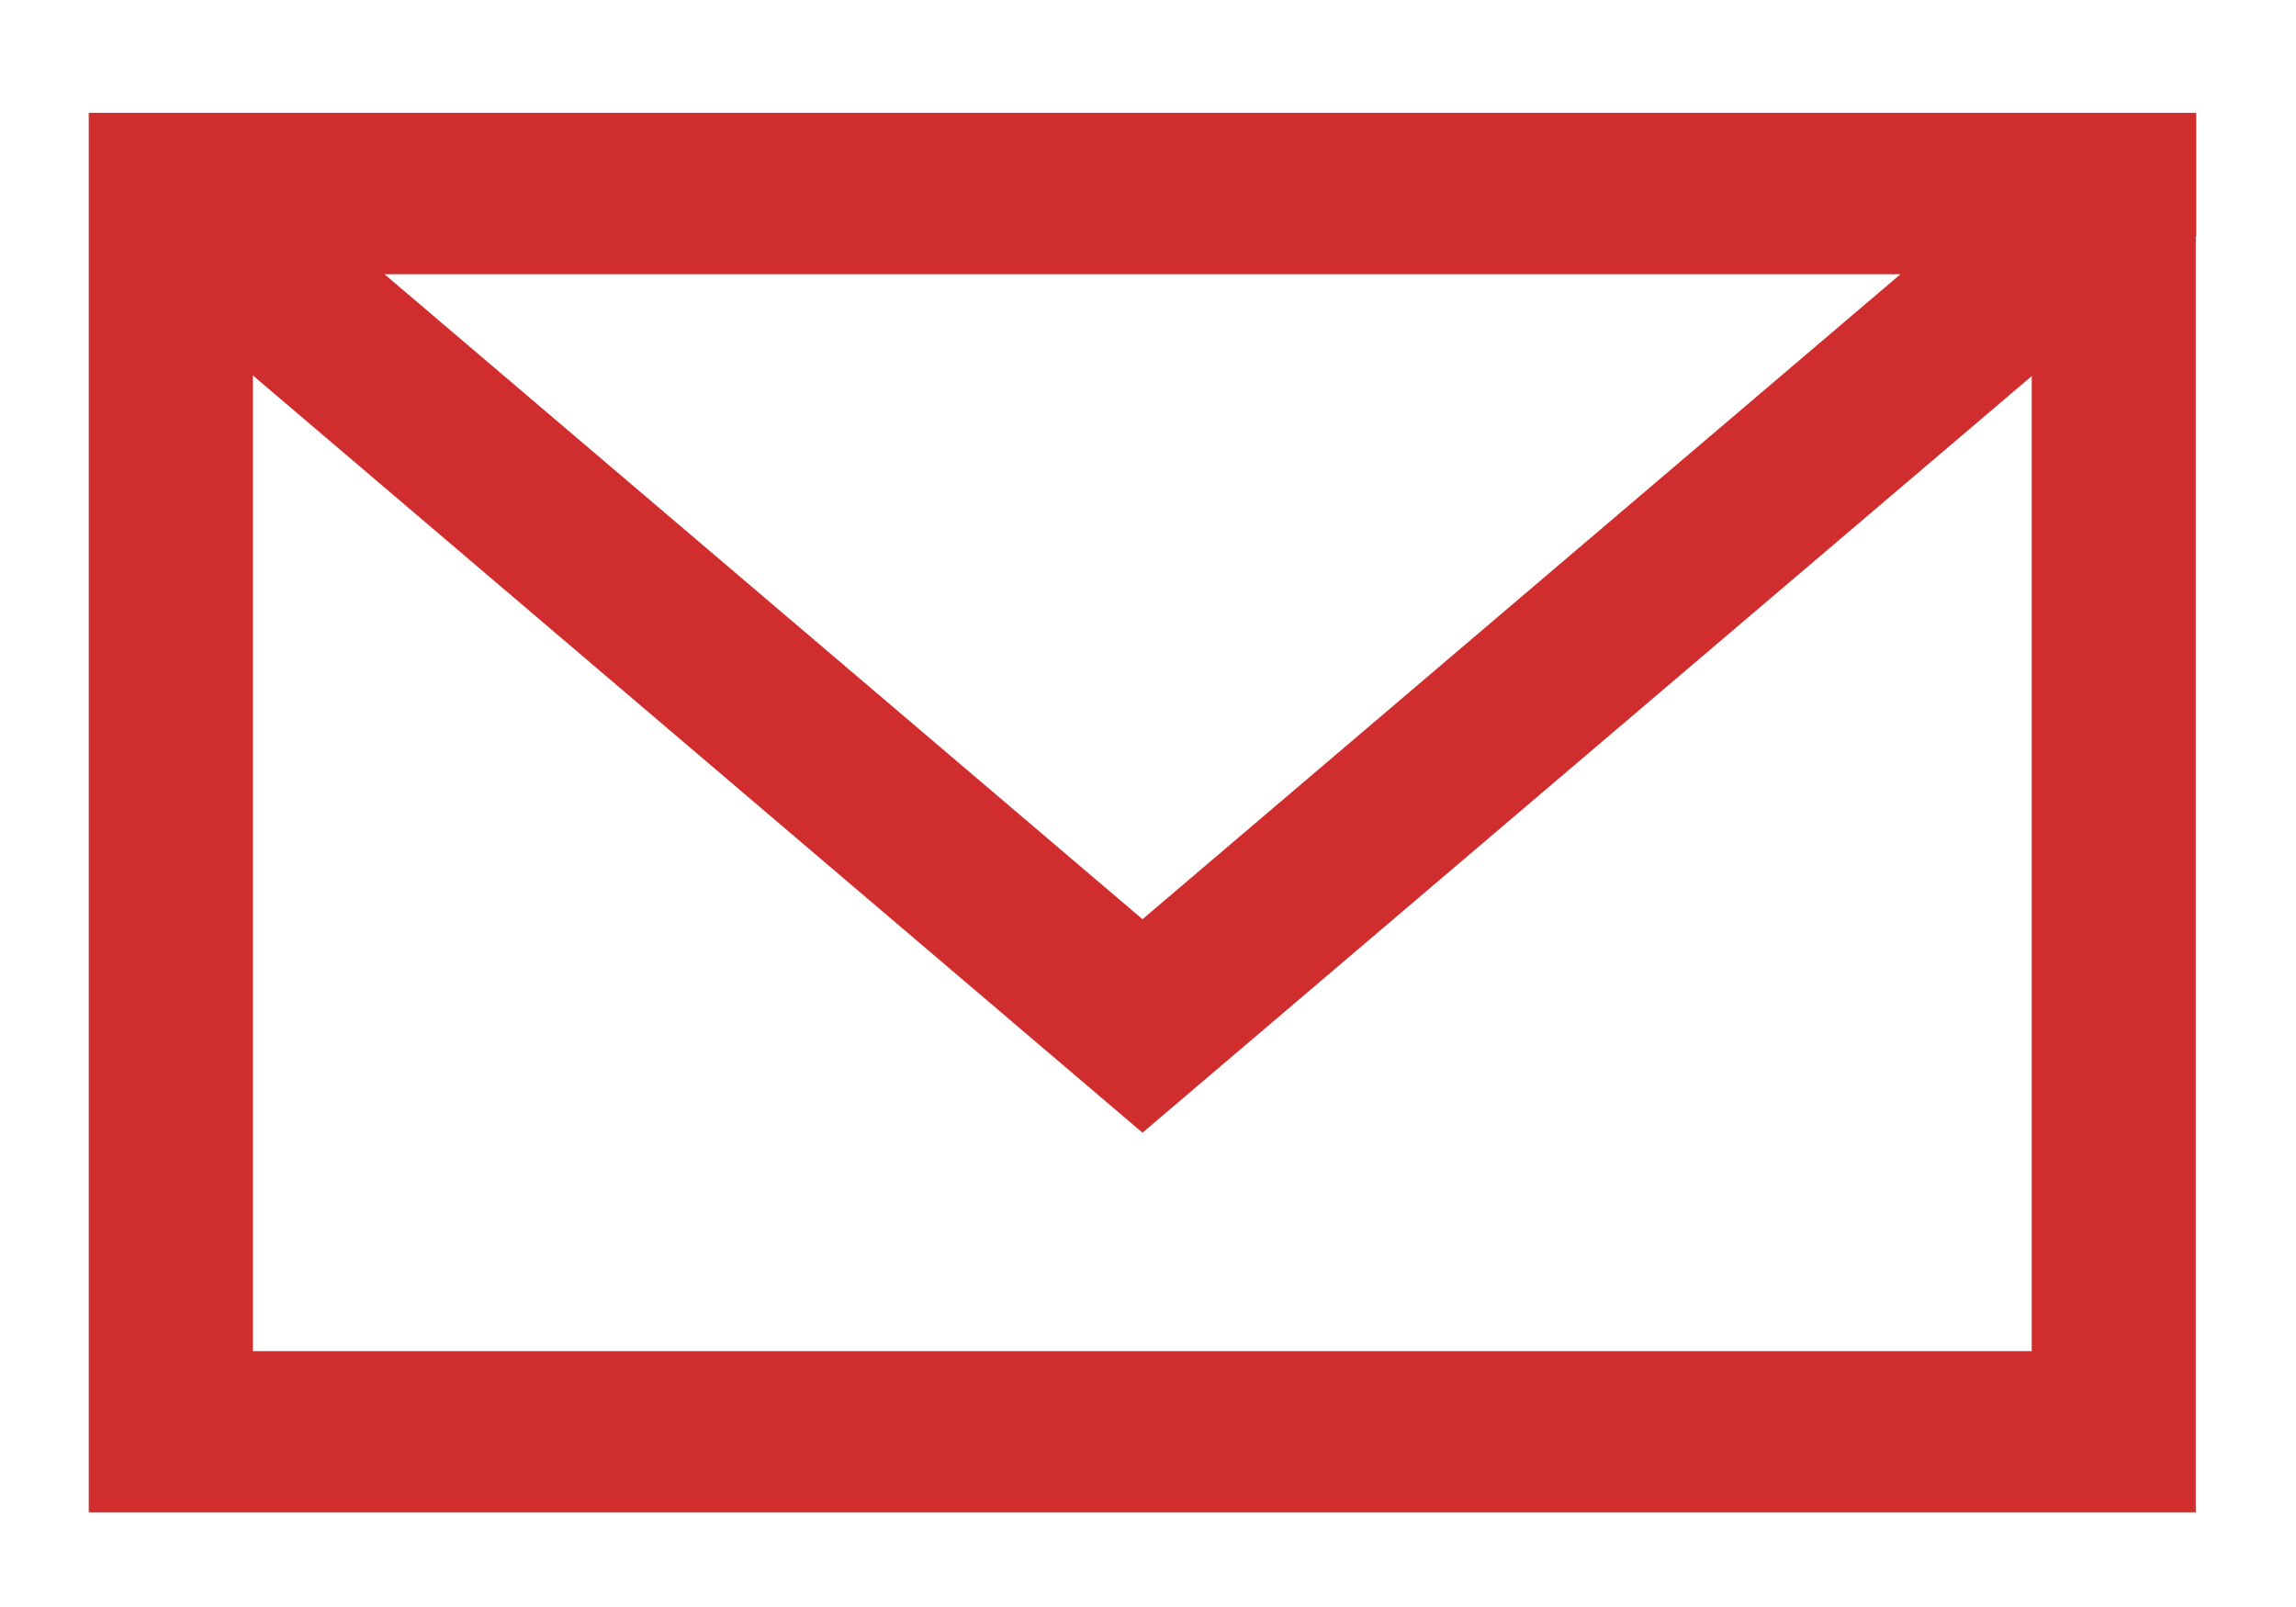
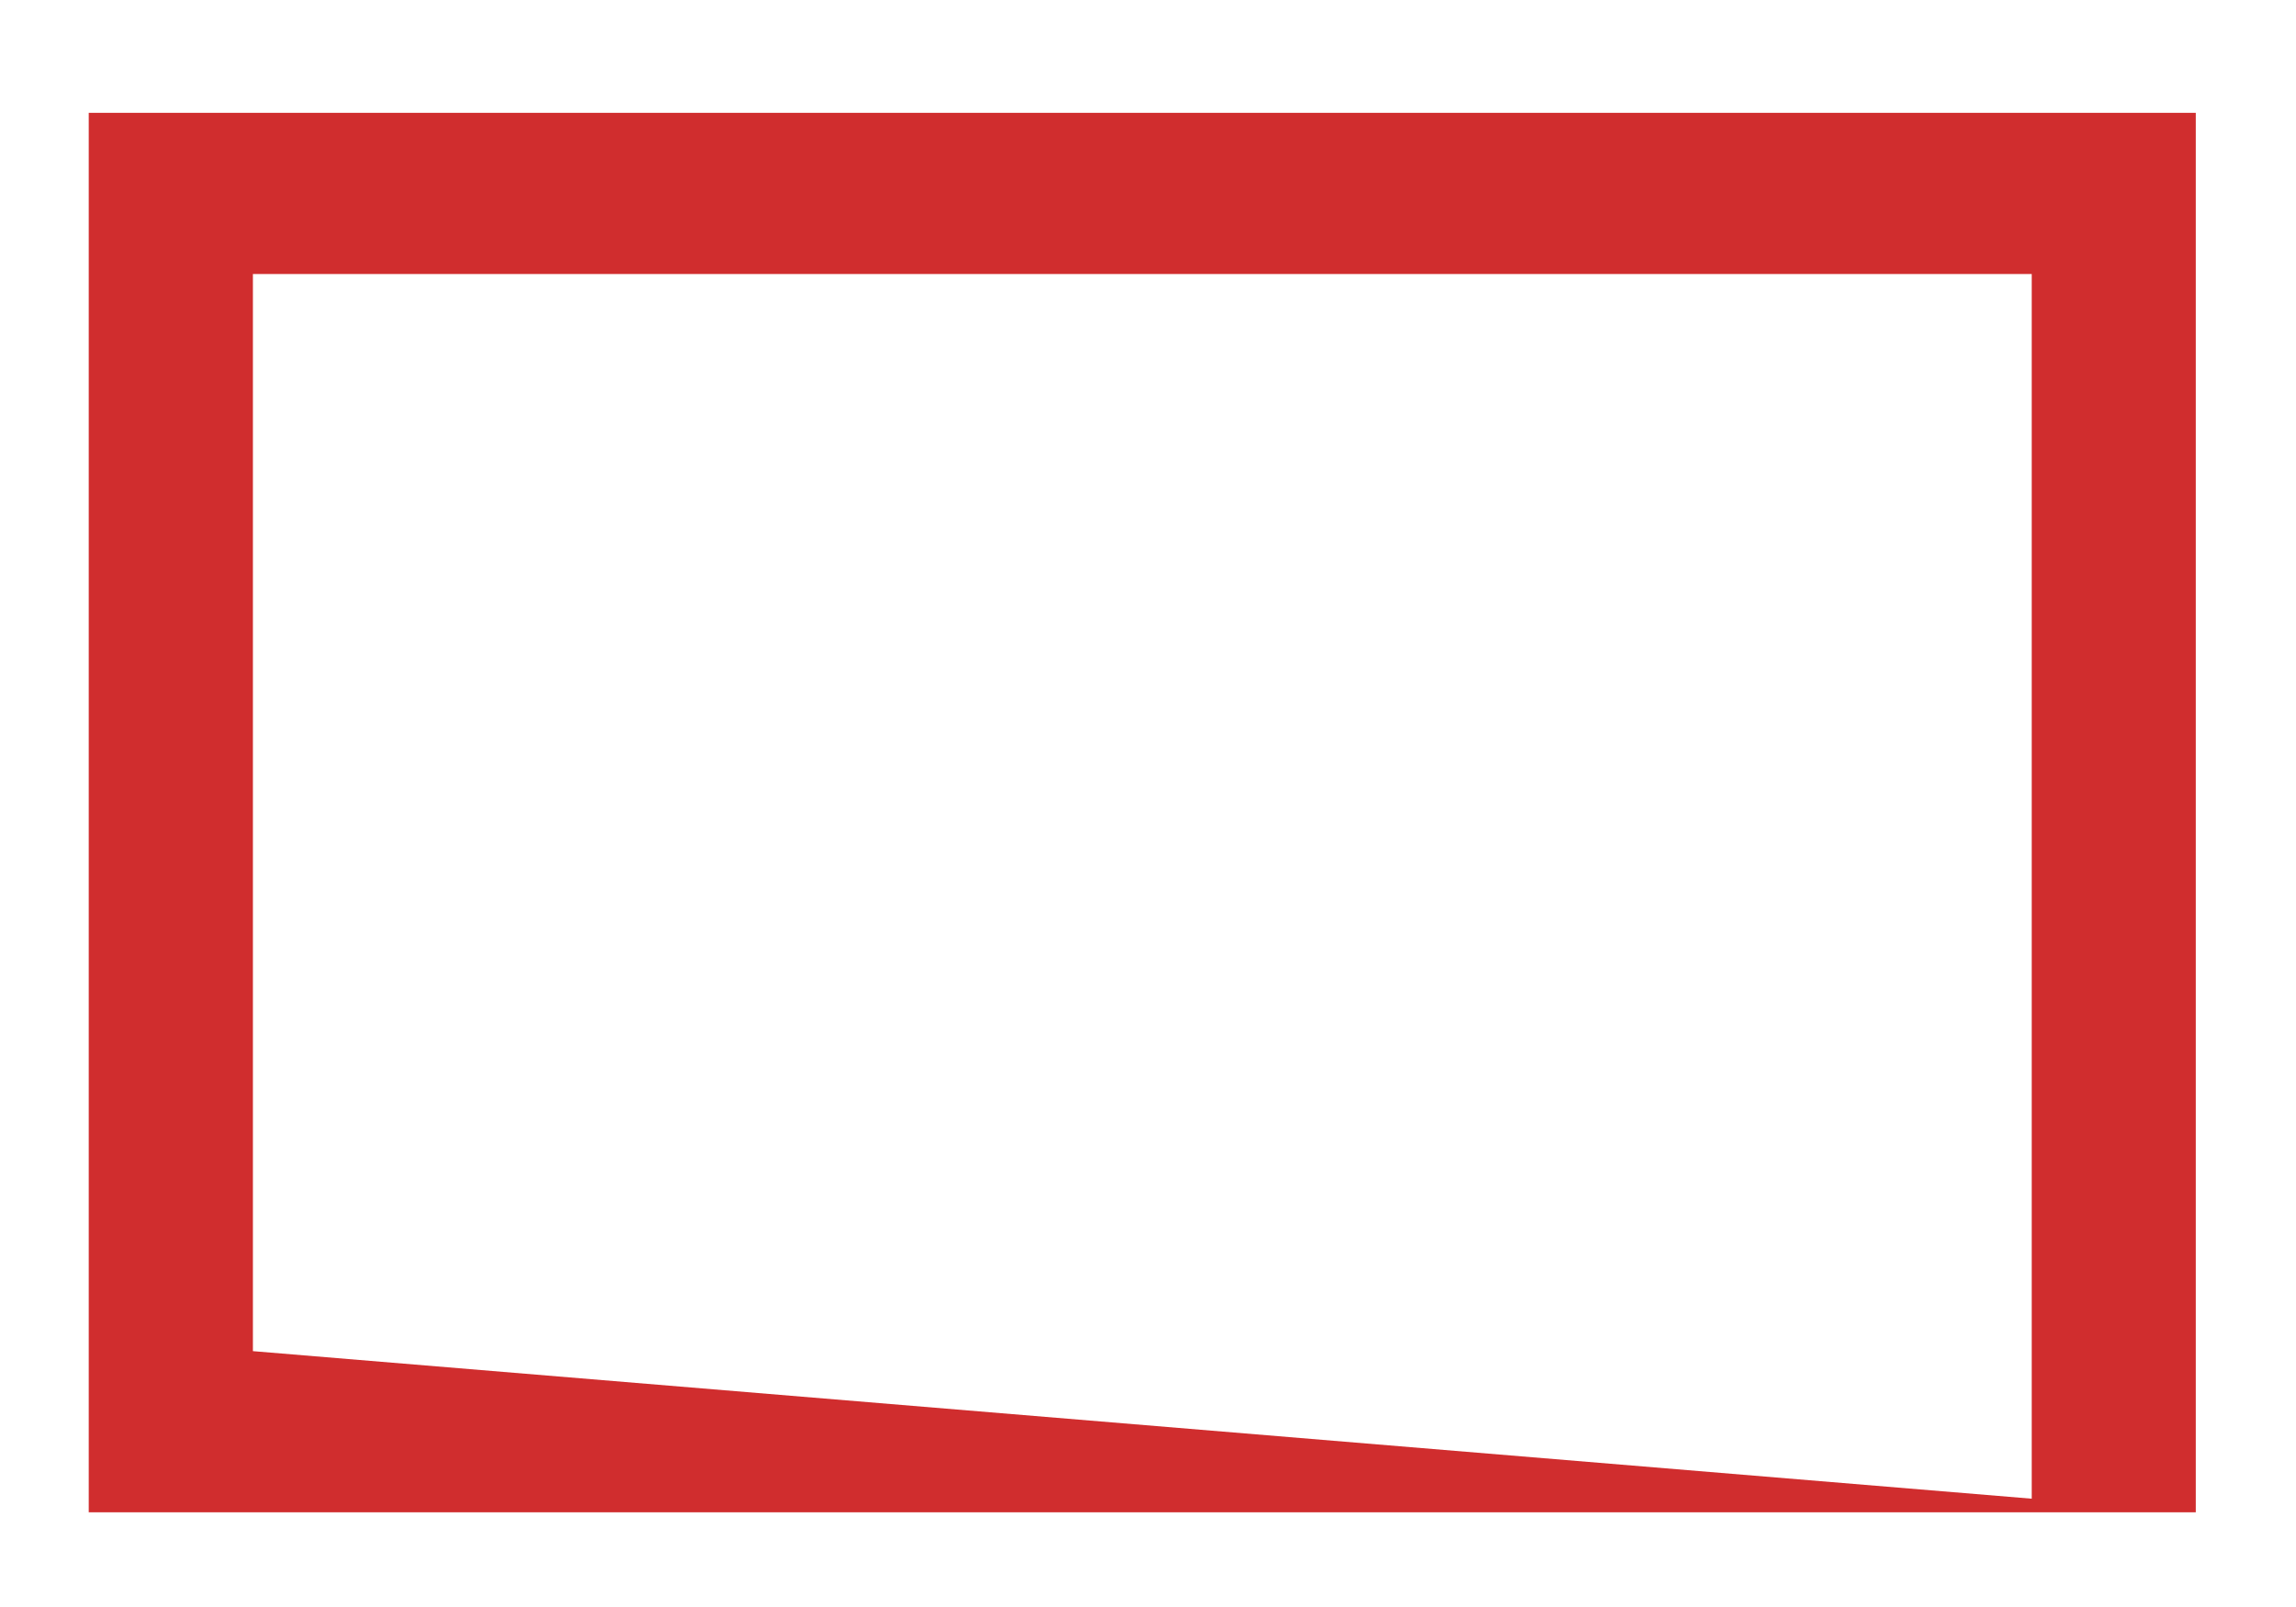
<svg xmlns="http://www.w3.org/2000/svg" width="20" height="14" viewBox="0 0 20 14" fill="none">
-   <path d="M19.127 13.175H0.773V0.983H19.127V13.175ZM2.203 11.771H17.698V2.387H2.203V11.771Z" fill="#d02d2e" />
-   <path d="M9.952 9.868L0.777 2.057V0.987H19.131V2.057L9.952 9.868ZM3.347 2.387L9.952 8.008L16.557 2.387H3.347Z" fill="#d02d2e" />
+   <path d="M19.127 13.175H0.773V0.983H19.127V13.175ZH17.698V2.387H2.203V11.771Z" fill="#d02d2e" />
</svg>